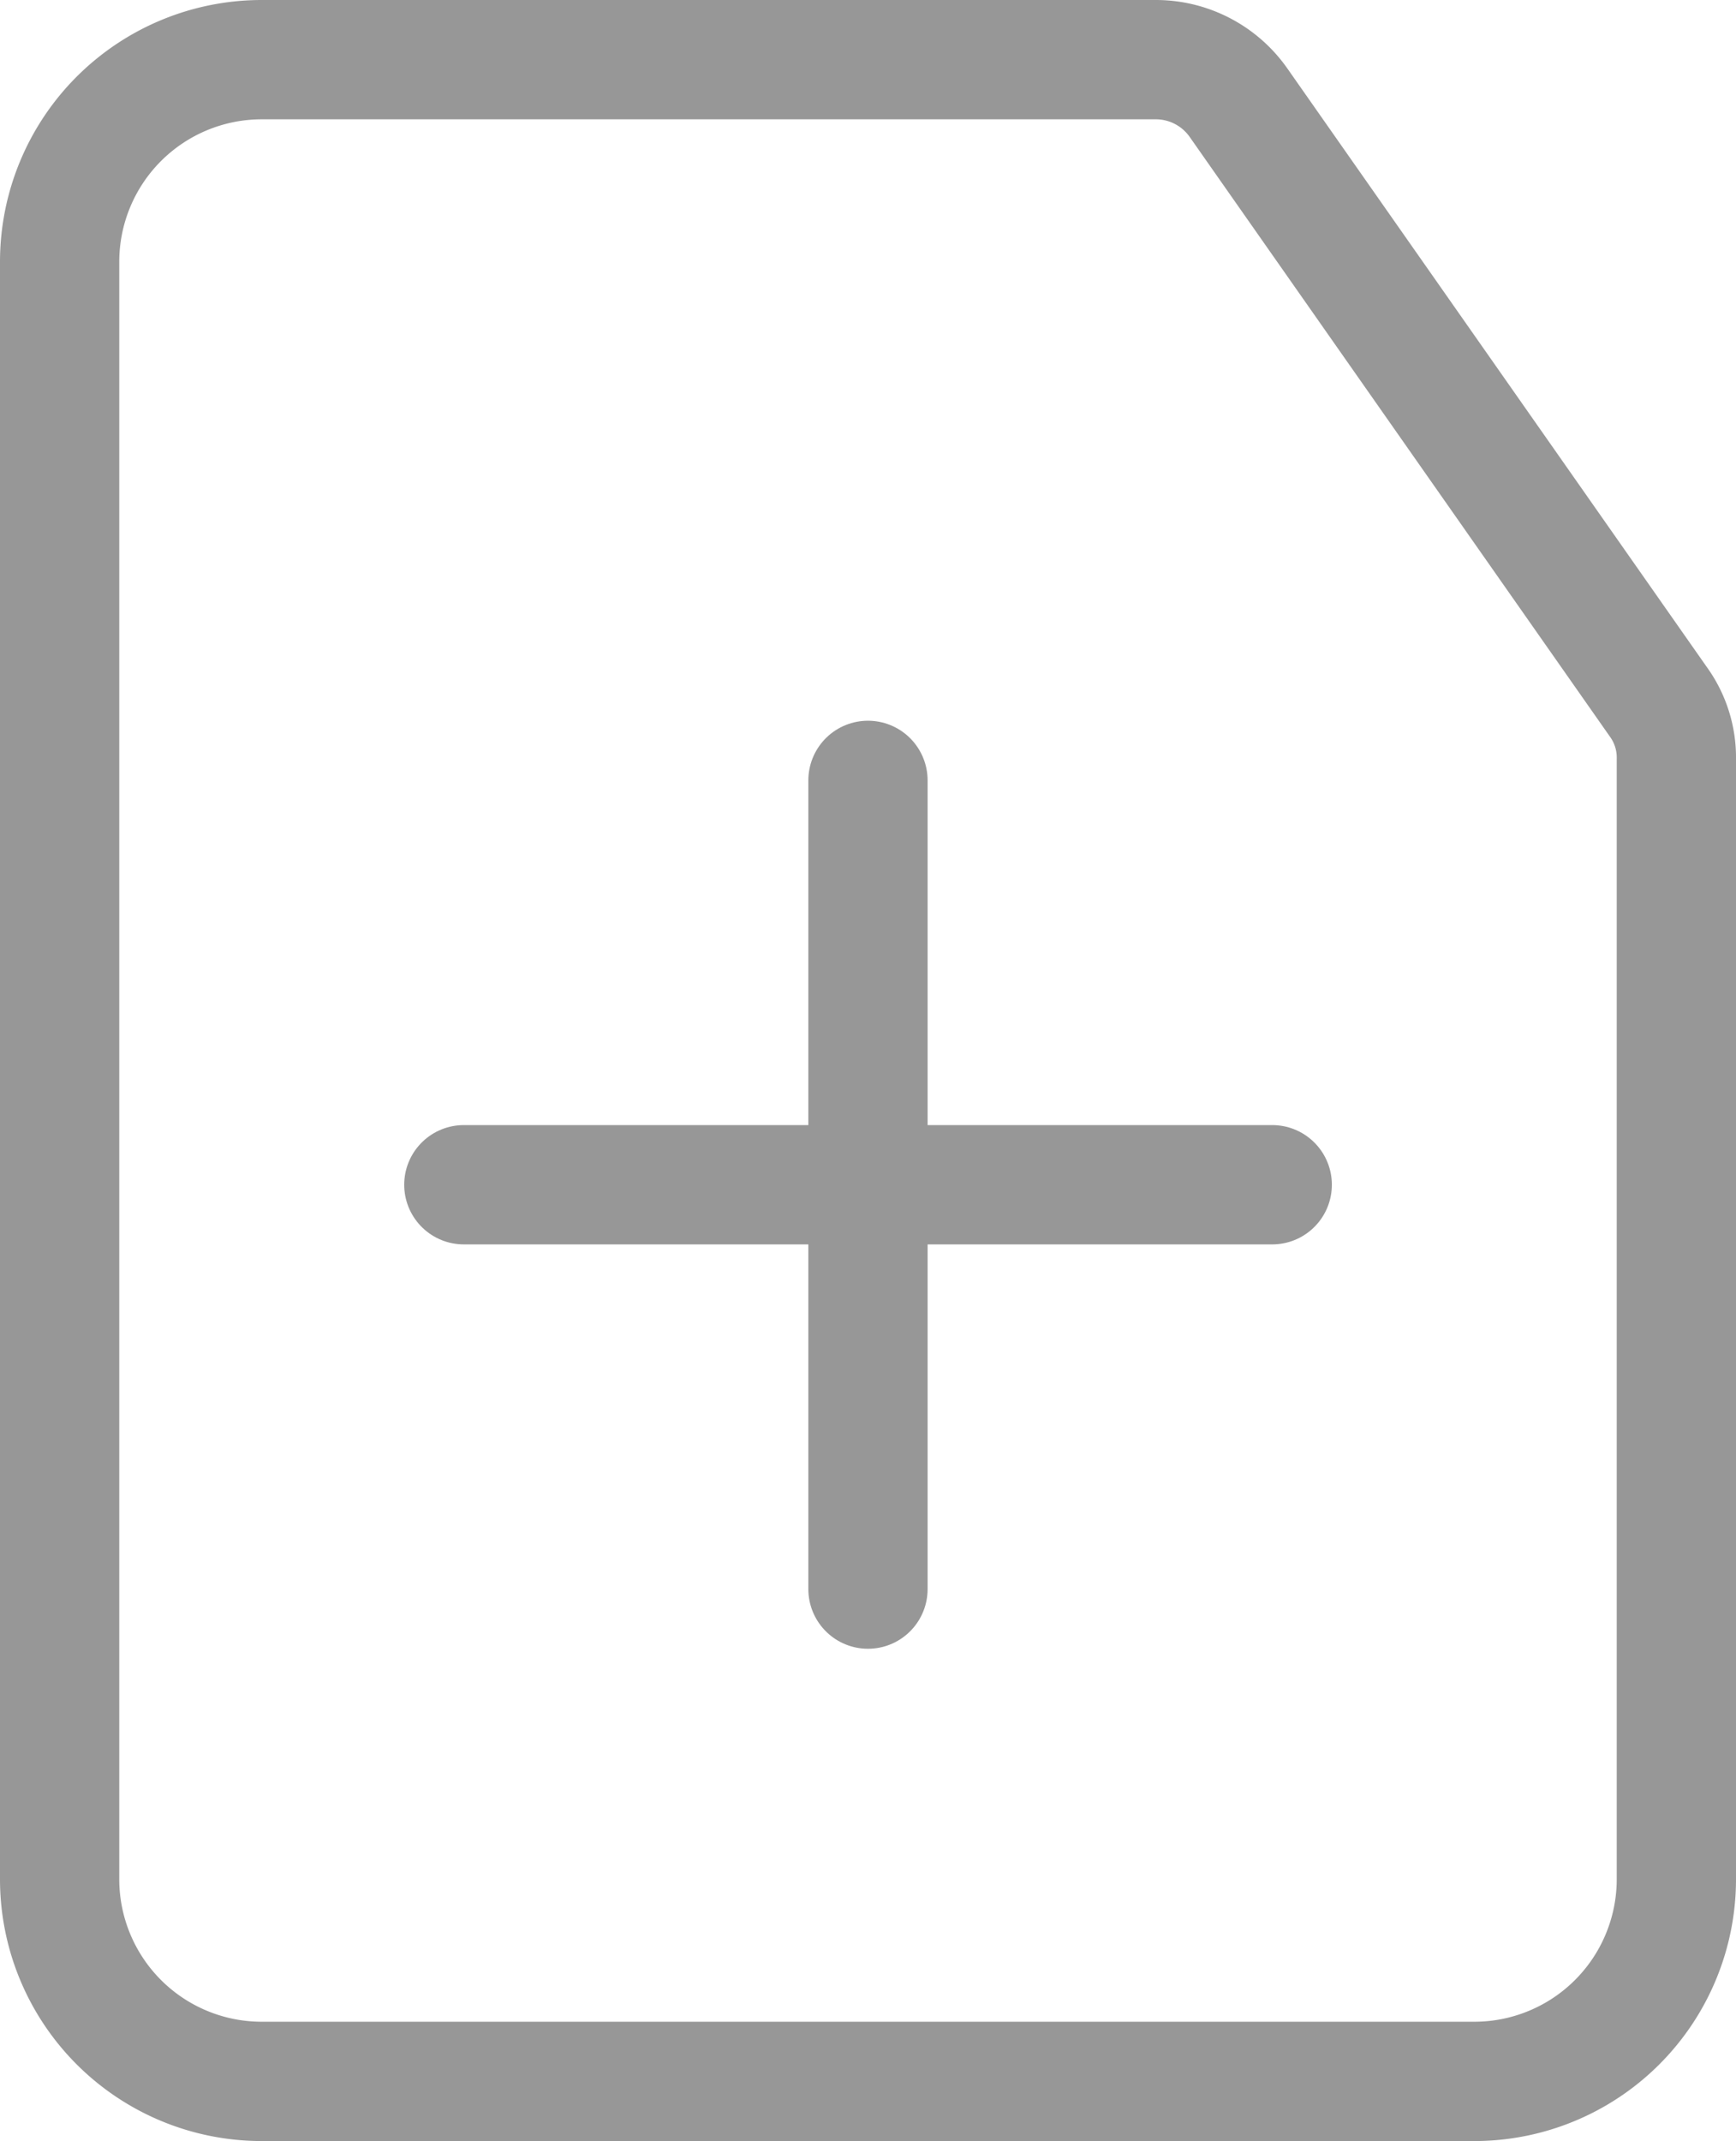
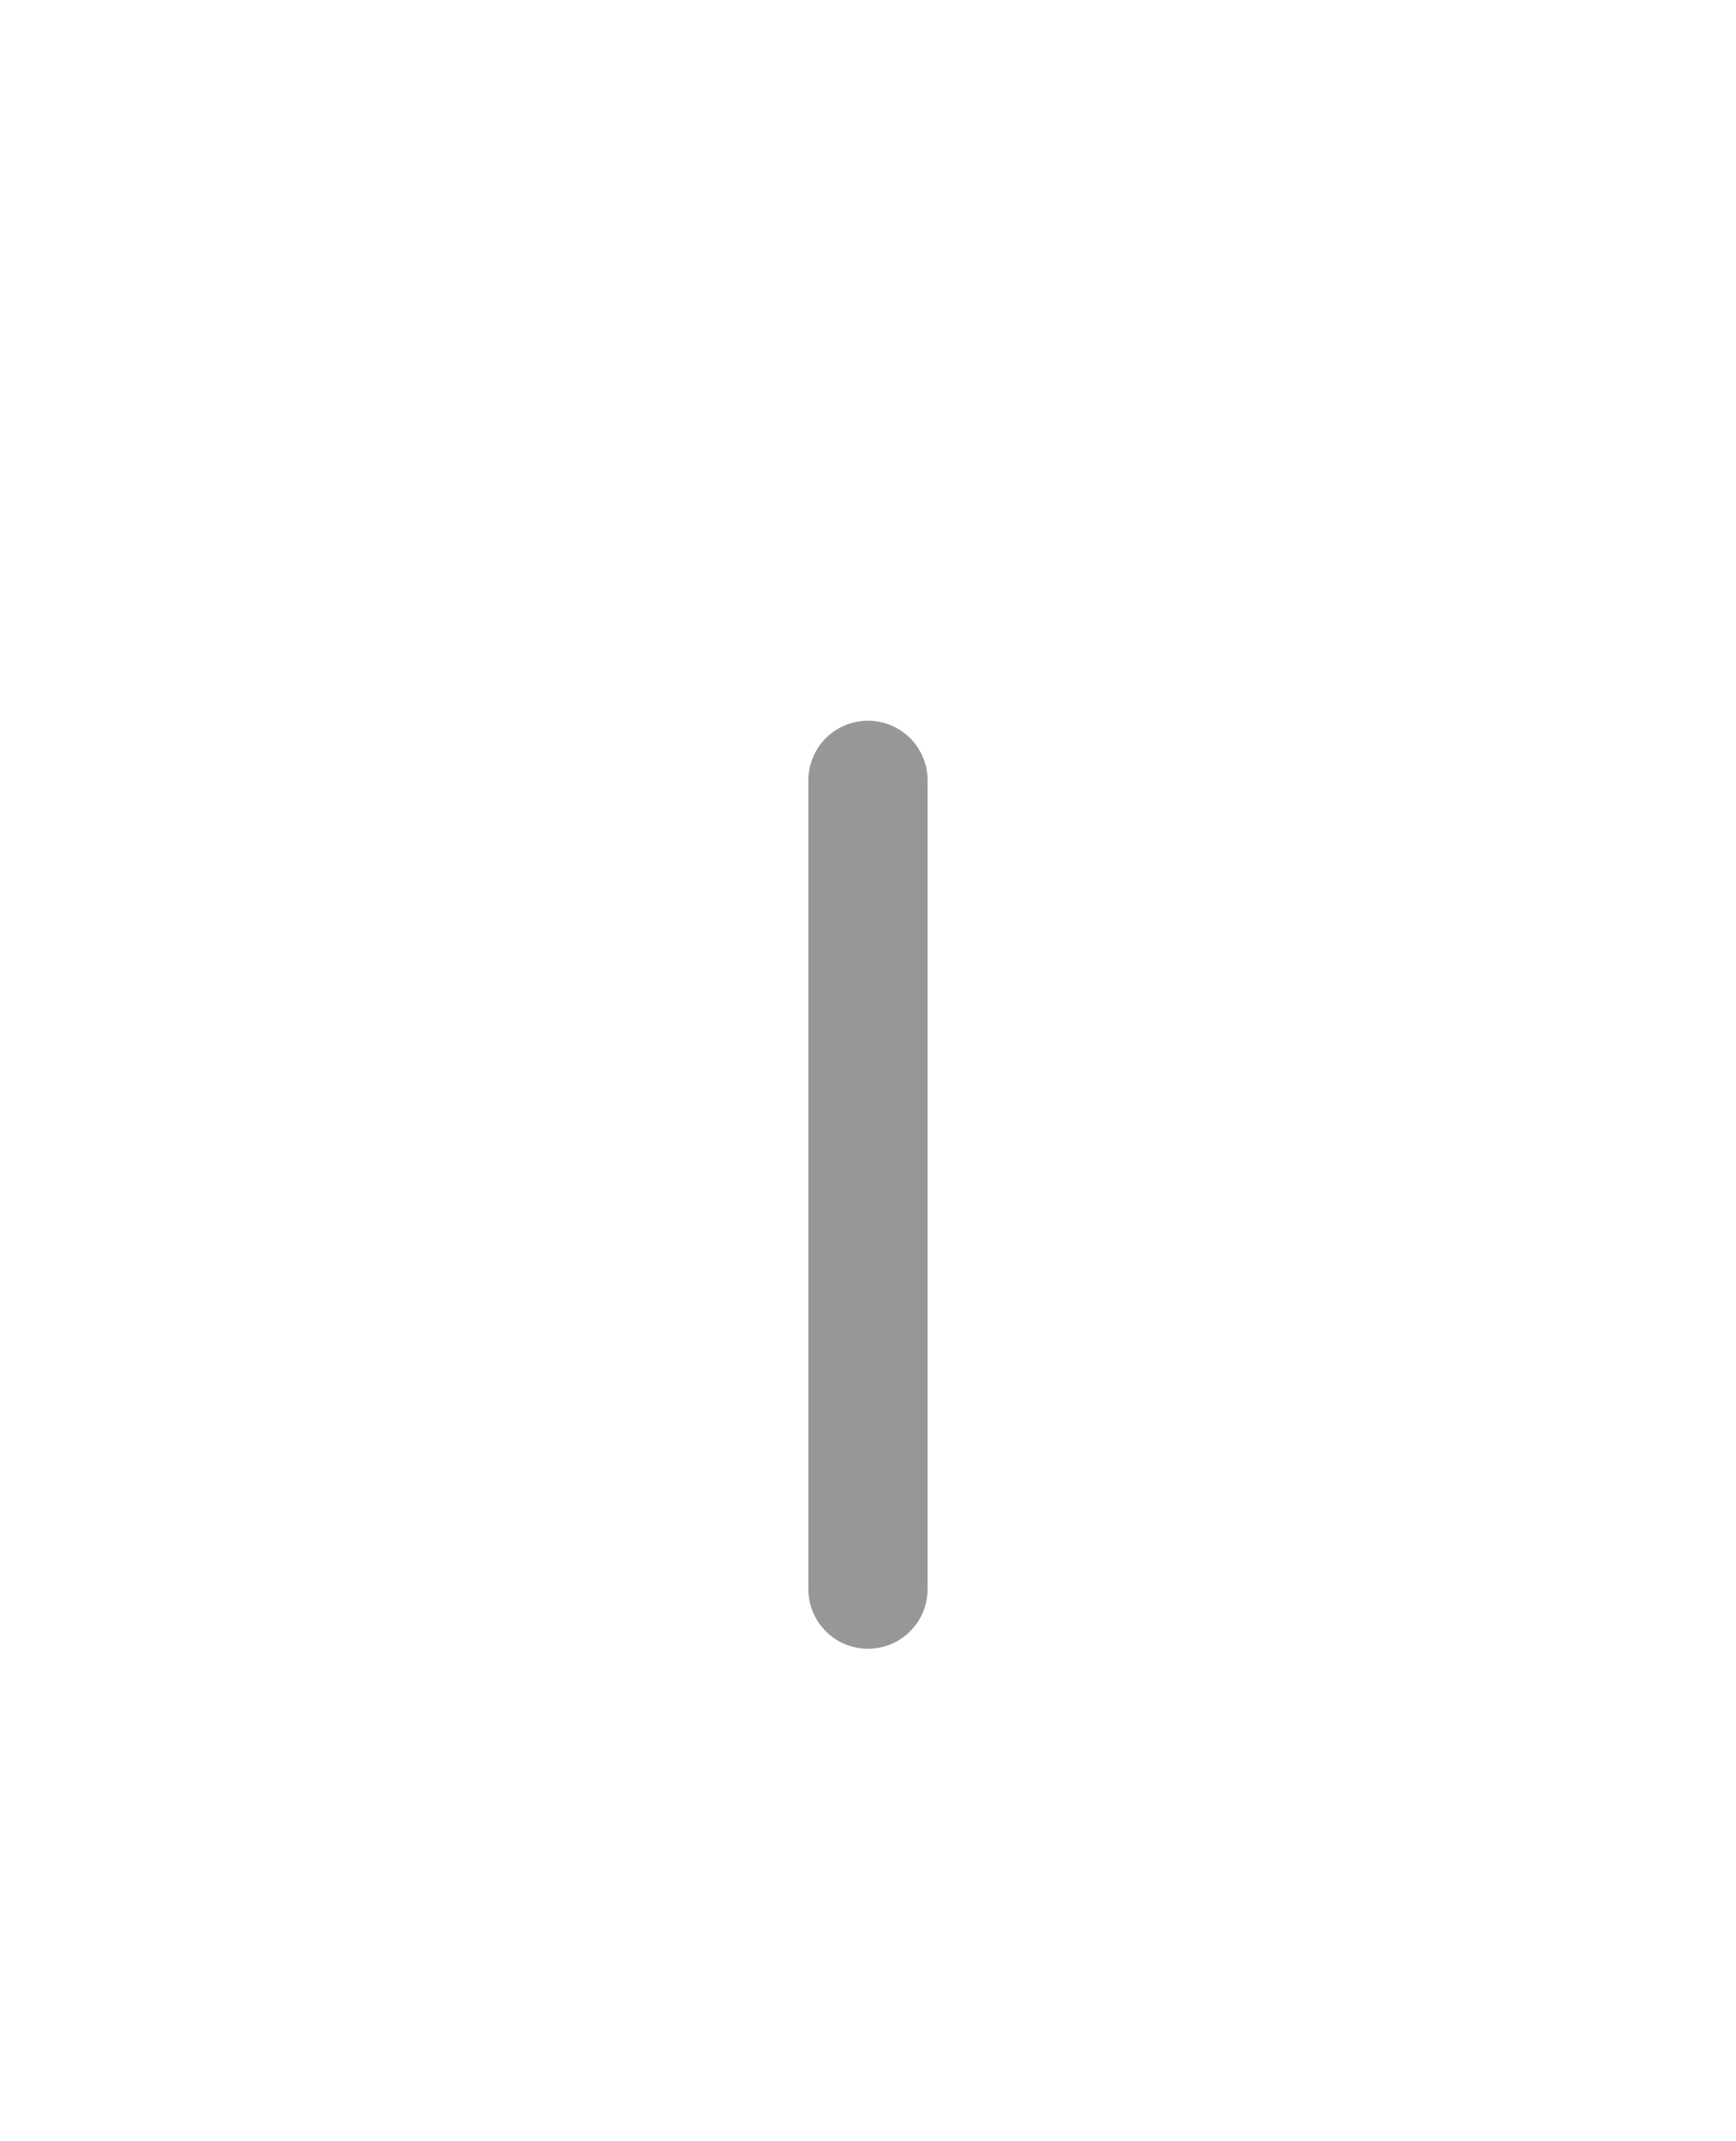
<svg xmlns="http://www.w3.org/2000/svg" width="29.111" height="35.889" viewBox="0 0 29.111 35.889">
  <g id="ic-actions-add-file" transform="translate(1 1)">
-     <line id="Linea_1" data-name="Linea 1" x1="13.556" transform="translate(6.778 18.859)" fill="none" stroke="#979797" stroke-linecap="round" stroke-linejoin="bevel" stroke-width="2" />
    <line id="Linea_2" data-name="Linea 2" y1="13.556" transform="translate(13.555 12.081)" fill="none" stroke="#979797" stroke-linecap="round" stroke-linejoin="bevel" stroke-width="2" />
-     <path id="Tracciato_1" data-name="Tracciato 1" d="M22.4,2H7.389A3.389,3.389,0,0,0,4,5.389V32.5a3.389,3.389,0,0,0,3.389,3.389H27.722A3.389,3.389,0,0,0,31.111,32.5V13.726a1.593,1.593,0,0,0-.305-.966L23.774,2.729A1.694,1.694,0,0,0,22.4,2Z" transform="translate(-4 -2)" fill="none" stroke="#979797" stroke-linecap="round" stroke-linejoin="bevel" stroke-width="2" fill-rule="evenodd" />
  </g>
</svg>